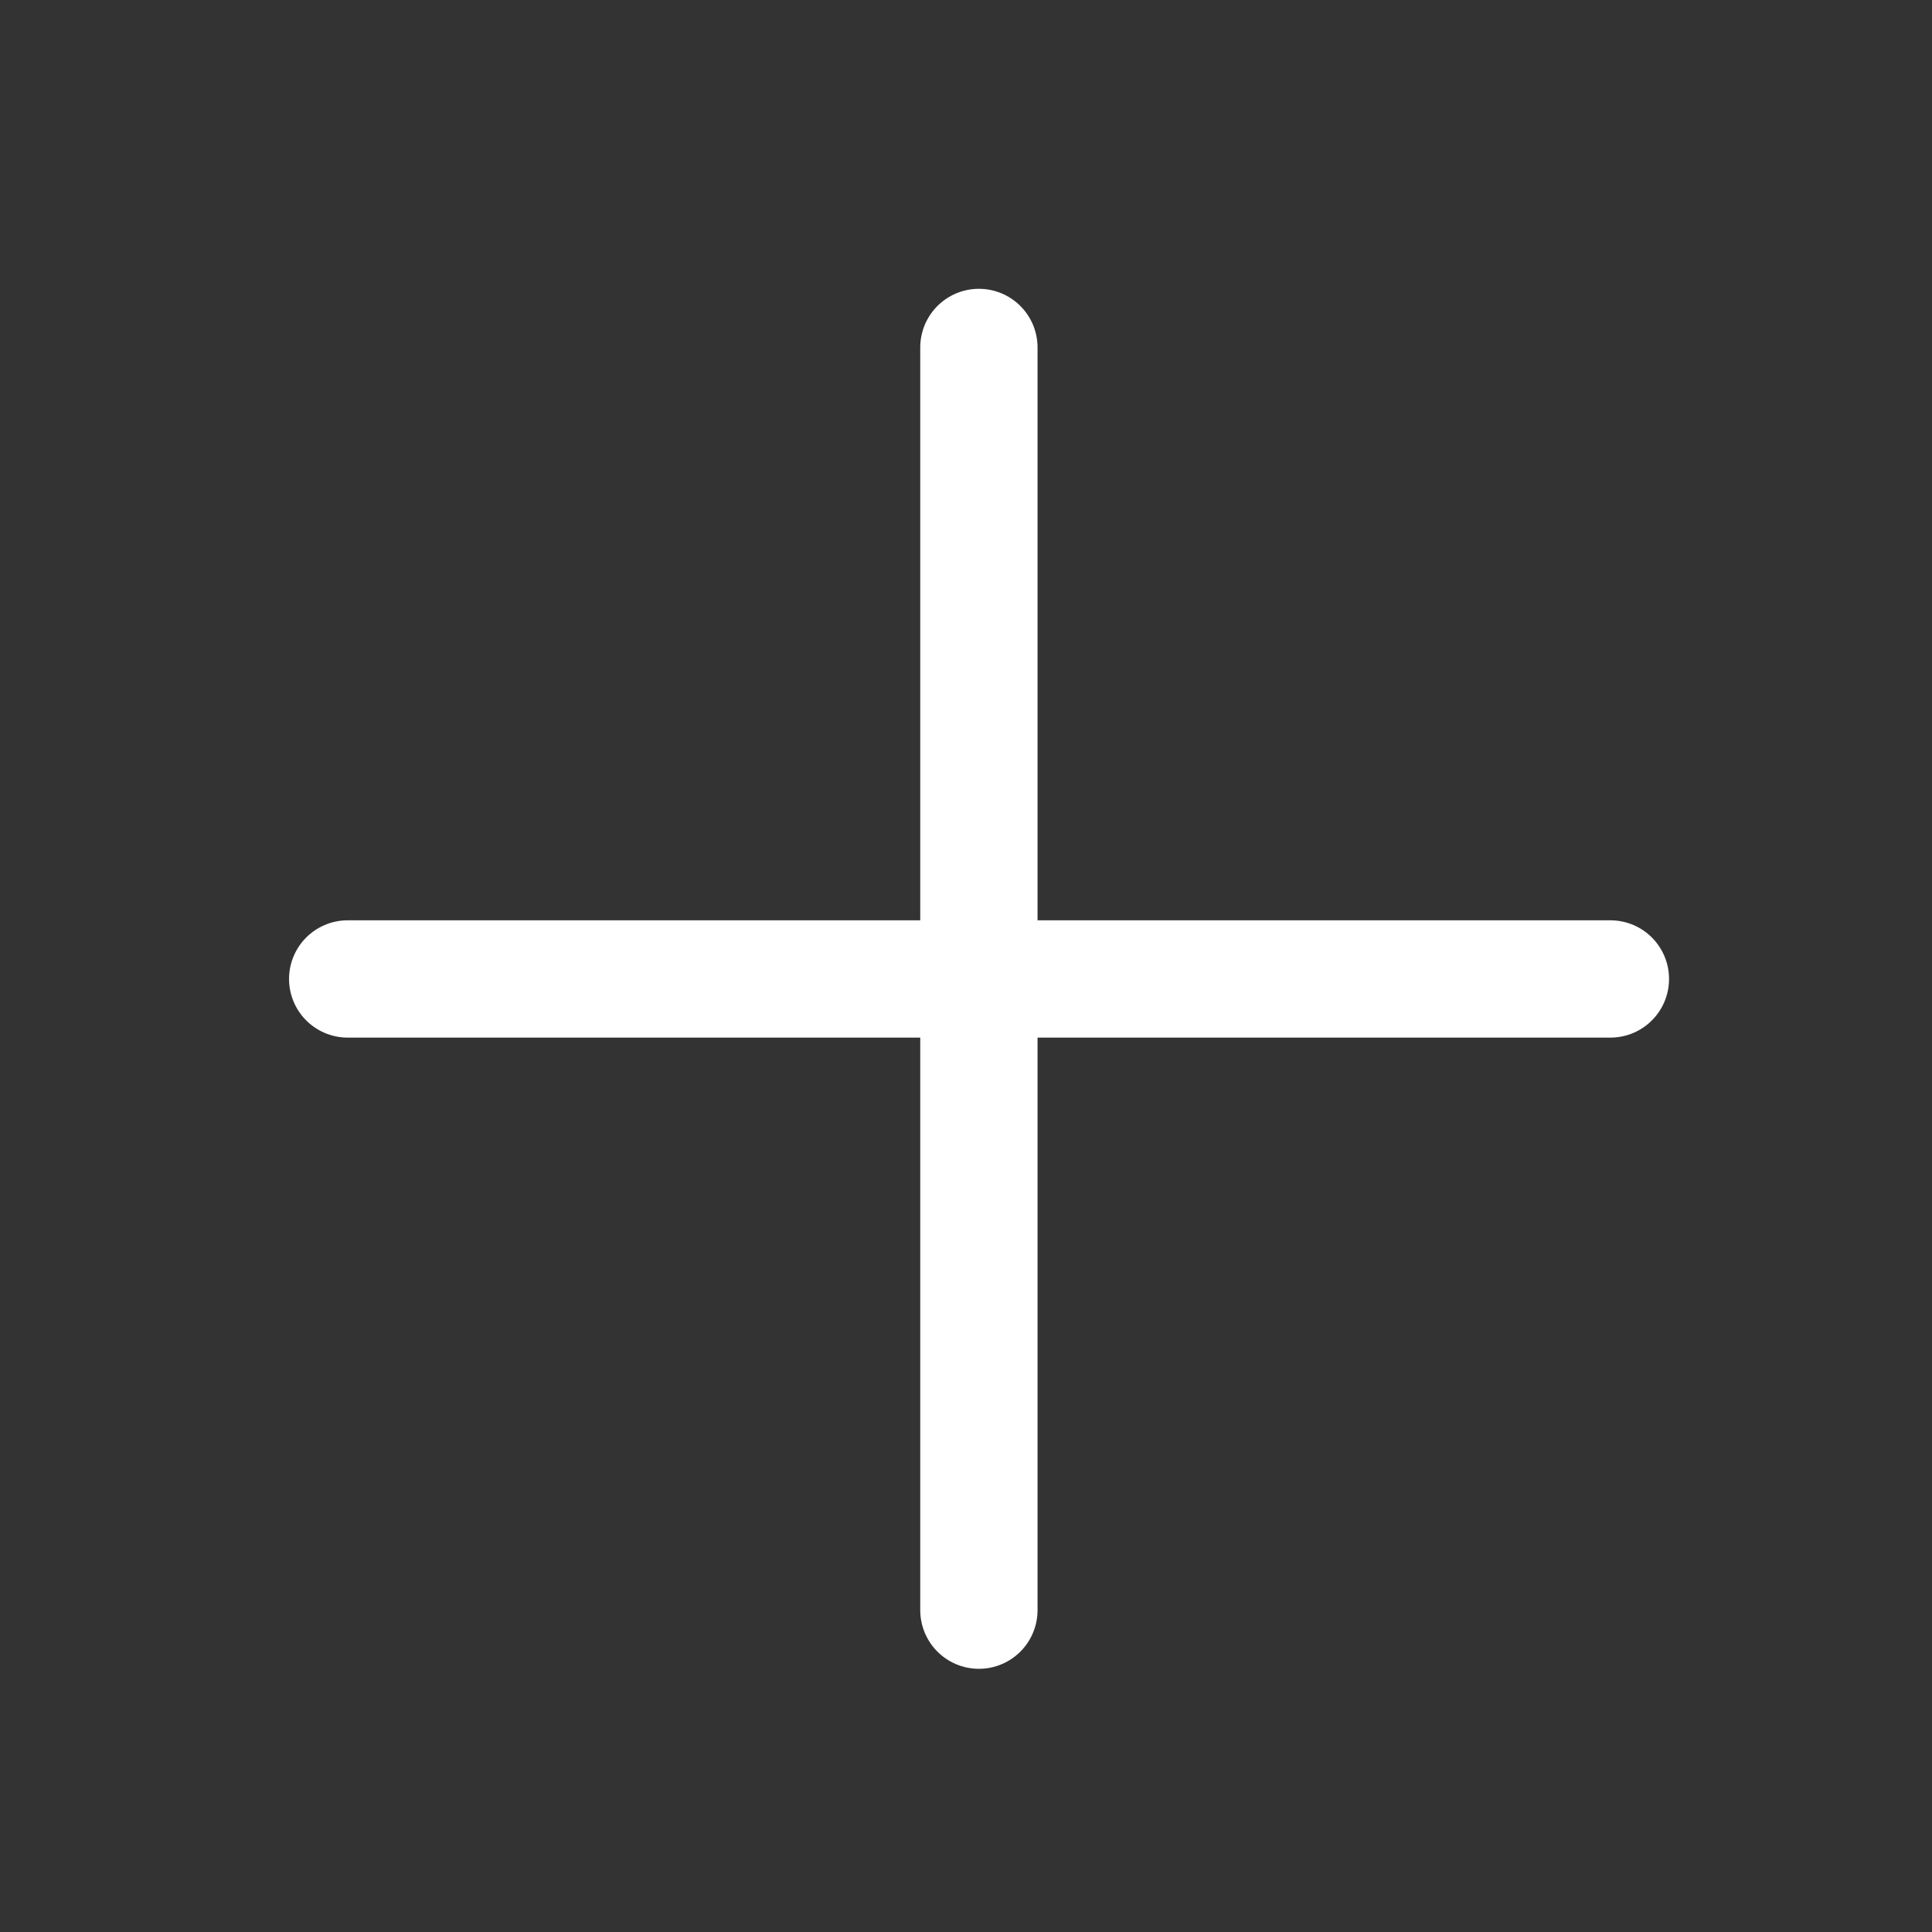
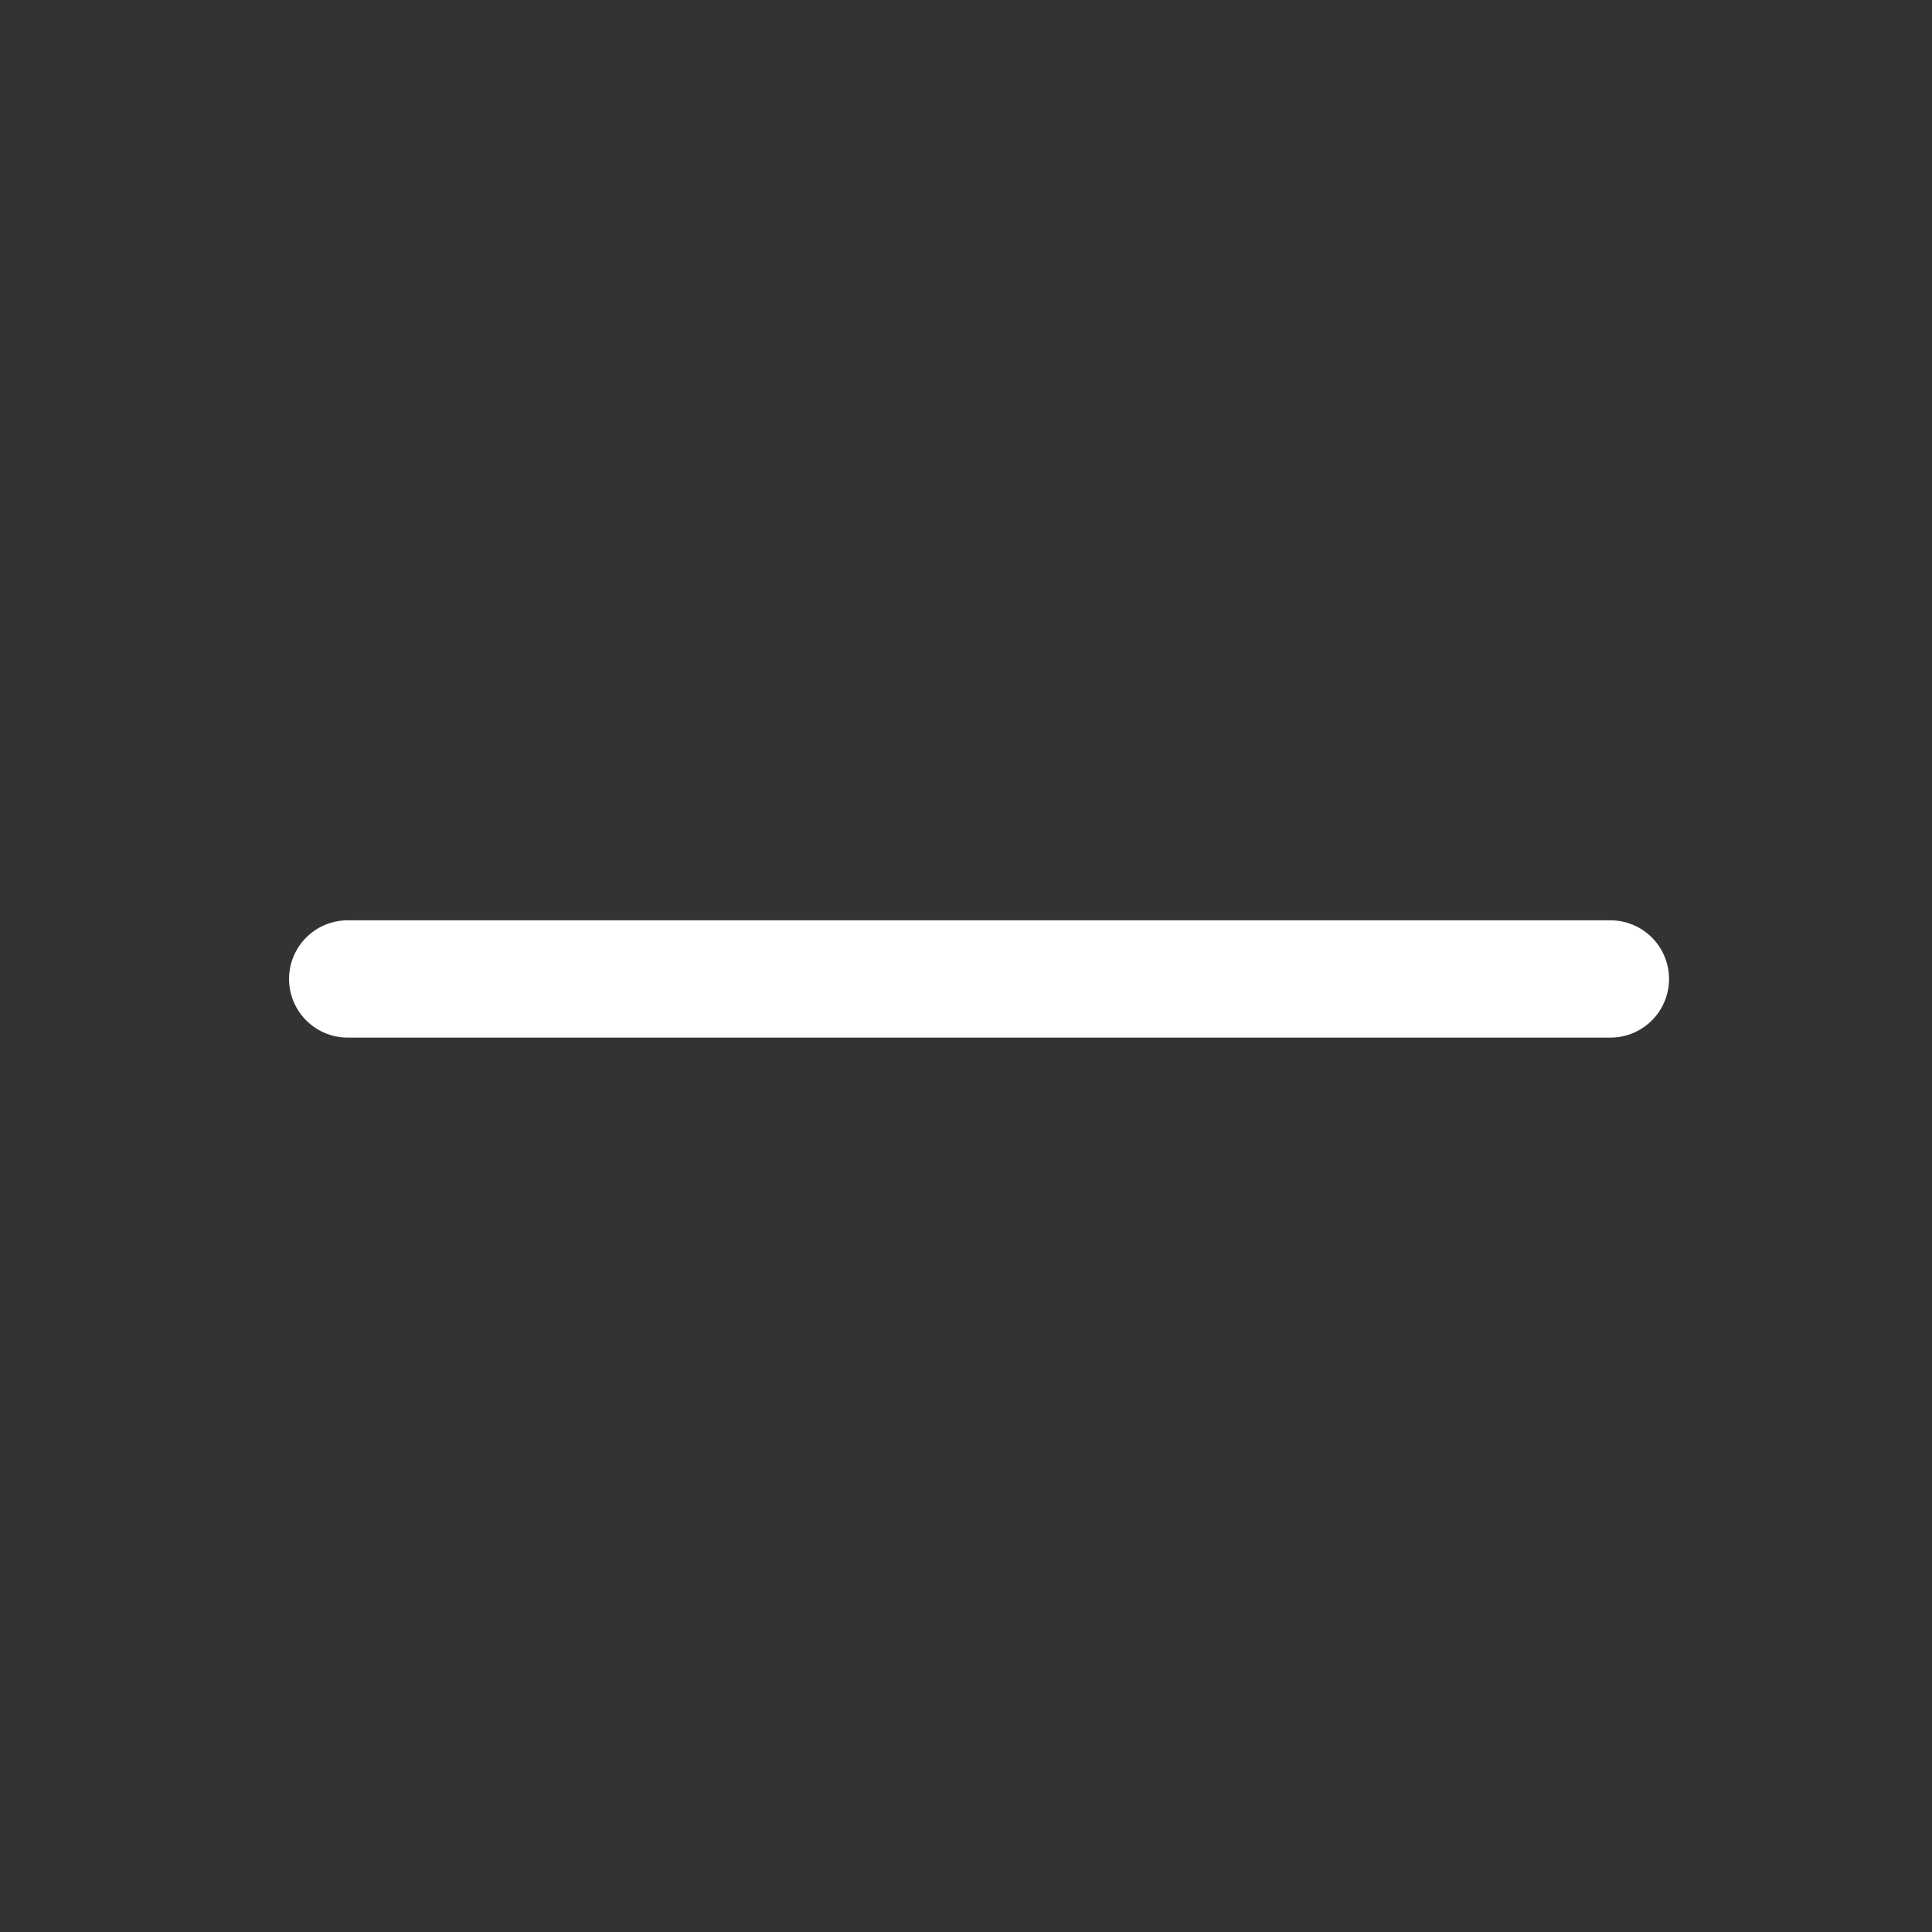
<svg xmlns="http://www.w3.org/2000/svg" id="Plus" width="28" height="28" viewBox="0 0 28 28">
  <rect x="0" y="0" width="28" height="28" fill="#333333" stroke="none" />
  <g id="back_btn">
    <g id="Group_9403" data-name="Group 9403" transform="translate(-467 -748)">
      <g id="_Icon" data-name="↳ Icon" transform="translate(467 748)" opacity="0">
-         <rect id="_Icon_background" data-name="↳ Icon background" width="28" height="28" fill="#c3c7d3" />
-       </g>
+         </g>
    </g>
    <g id="Group_9505" data-name="Group 9505" transform="translate(15.944 25.913) rotate(-135)">
-       <path id="Path_9892" data-name="Path 9892" d="M0,0H18.3" transform="translate(3.065 0.58) rotate(45)" fill="none" stroke="#fff" stroke-linecap="round" stroke-width="1.7" />
      <path id="Path_14606" data-name="Path 14606" d="M0,0H18.3" transform="translate(16.002 0.58) rotate(135)" fill="none" stroke="#fff" stroke-linecap="round" stroke-width="1.7" />
    </g>
  </g>
</svg>